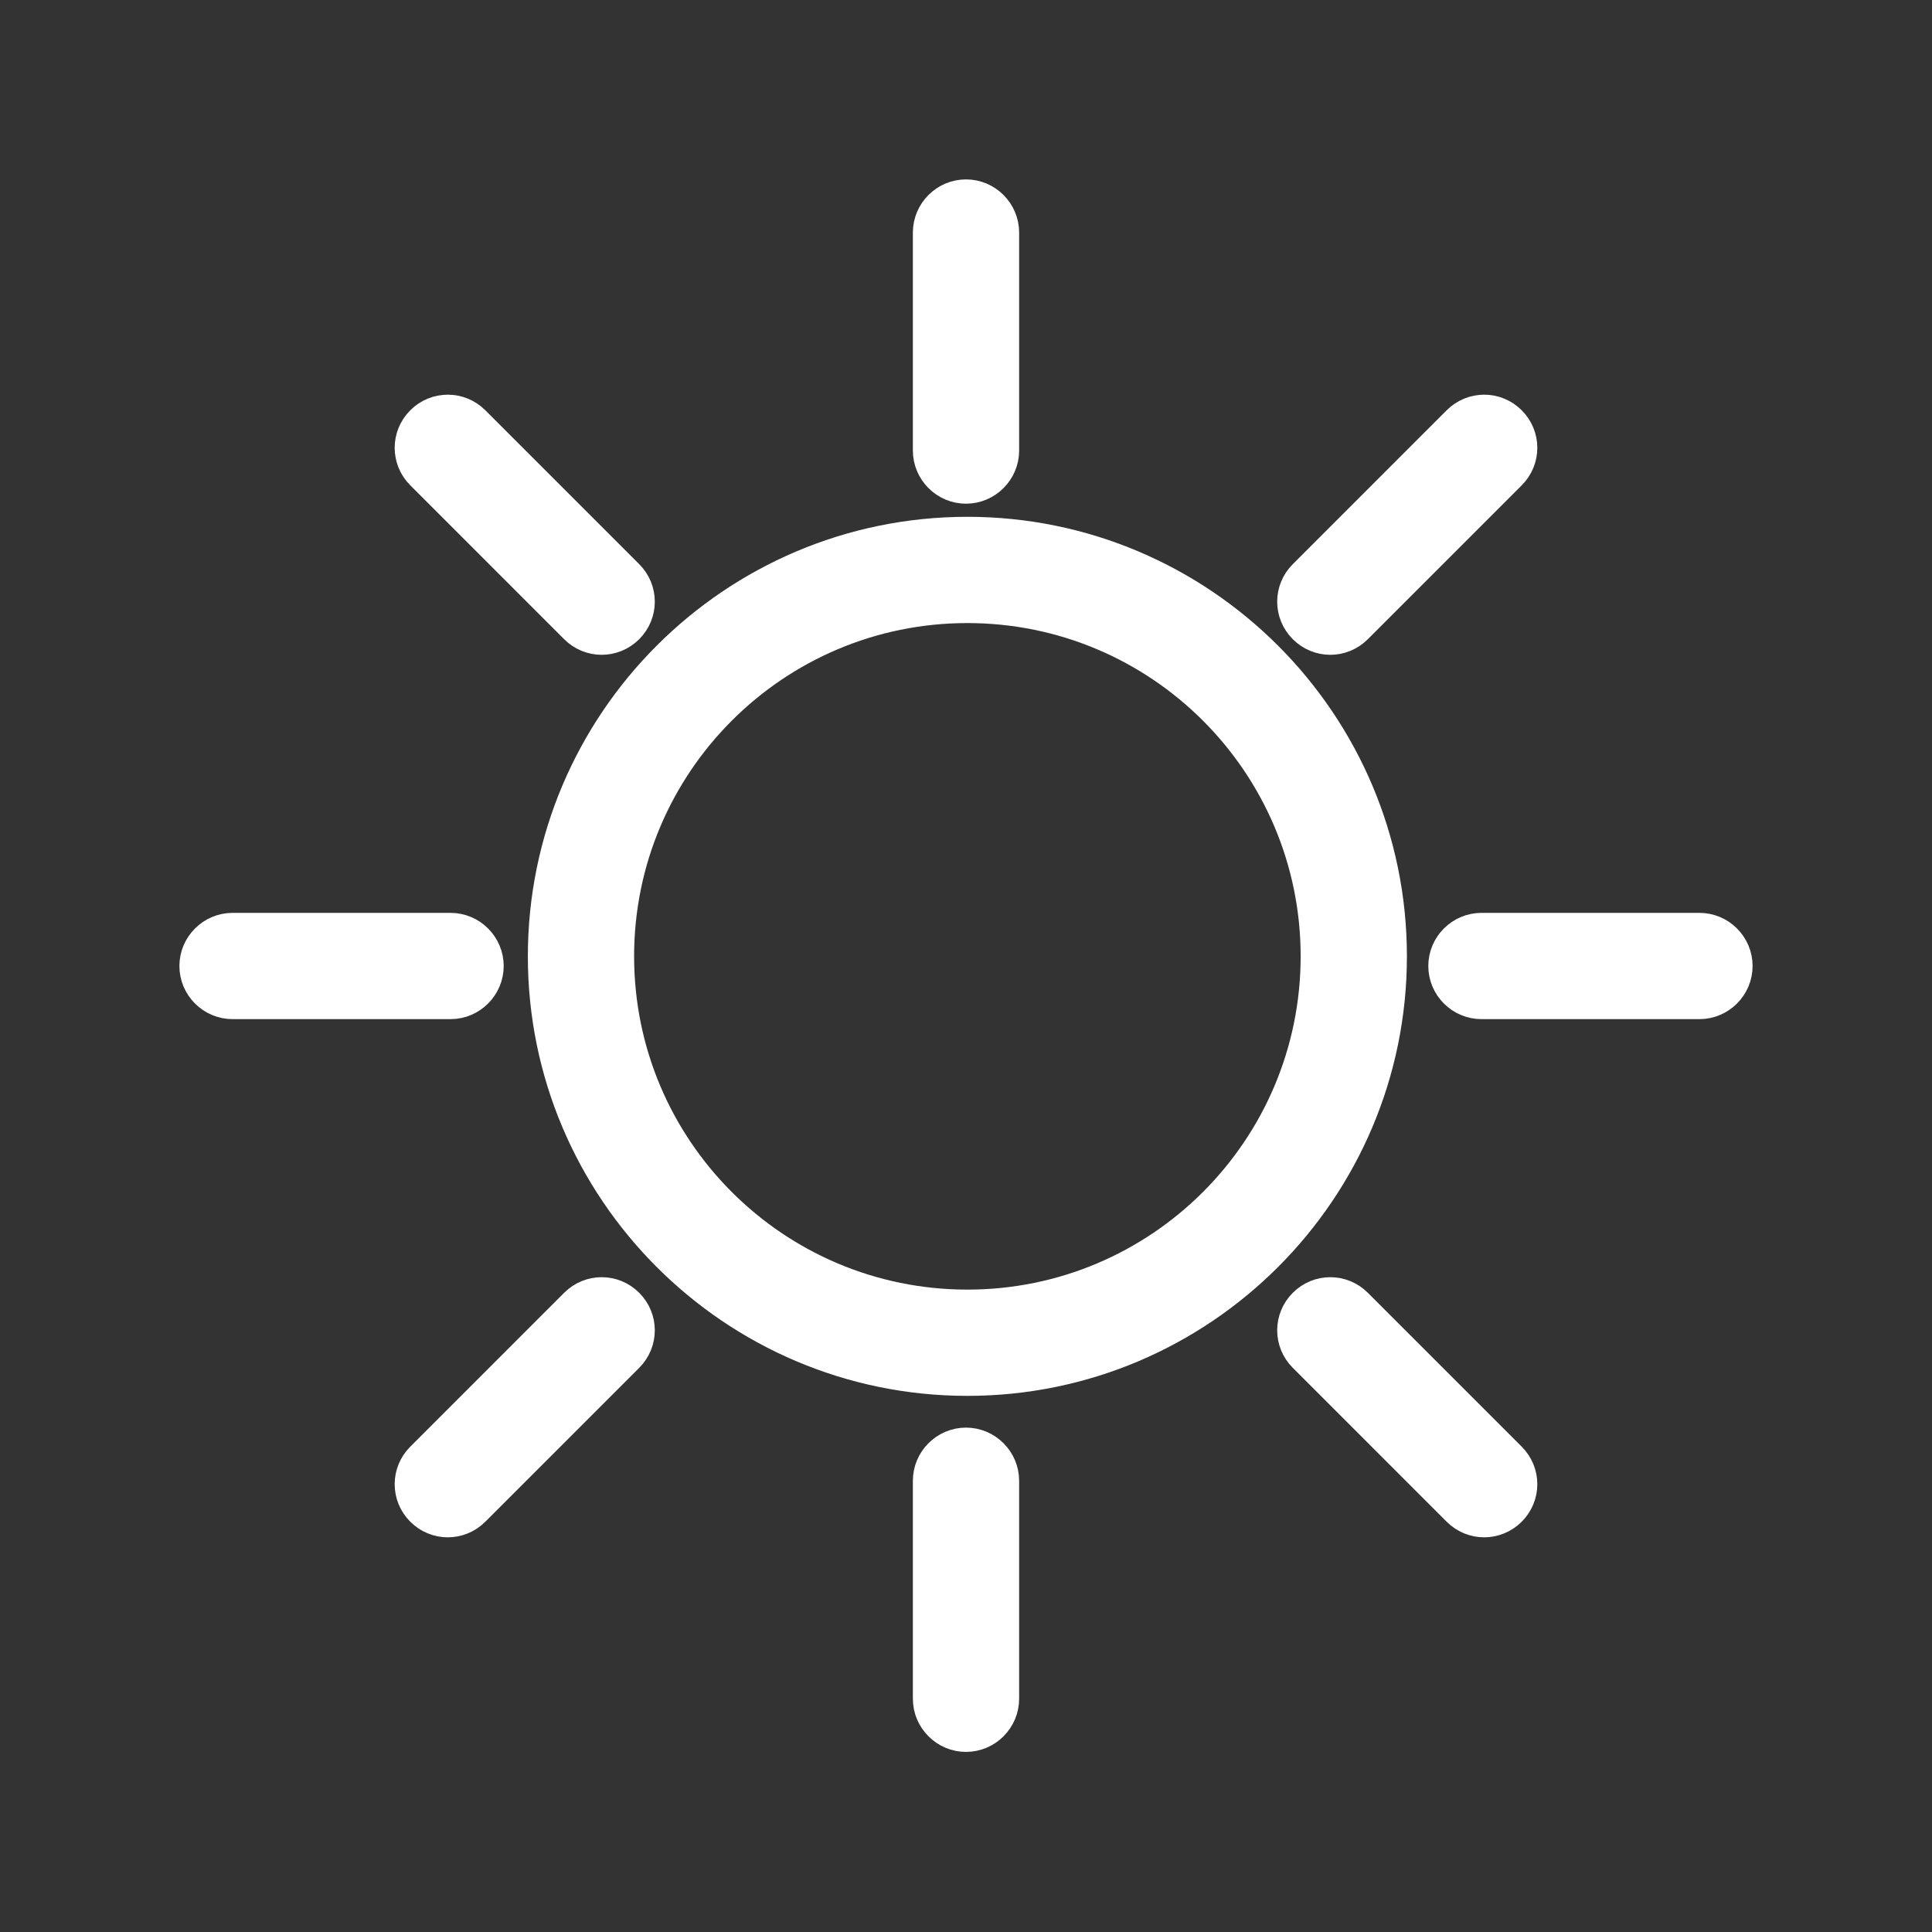
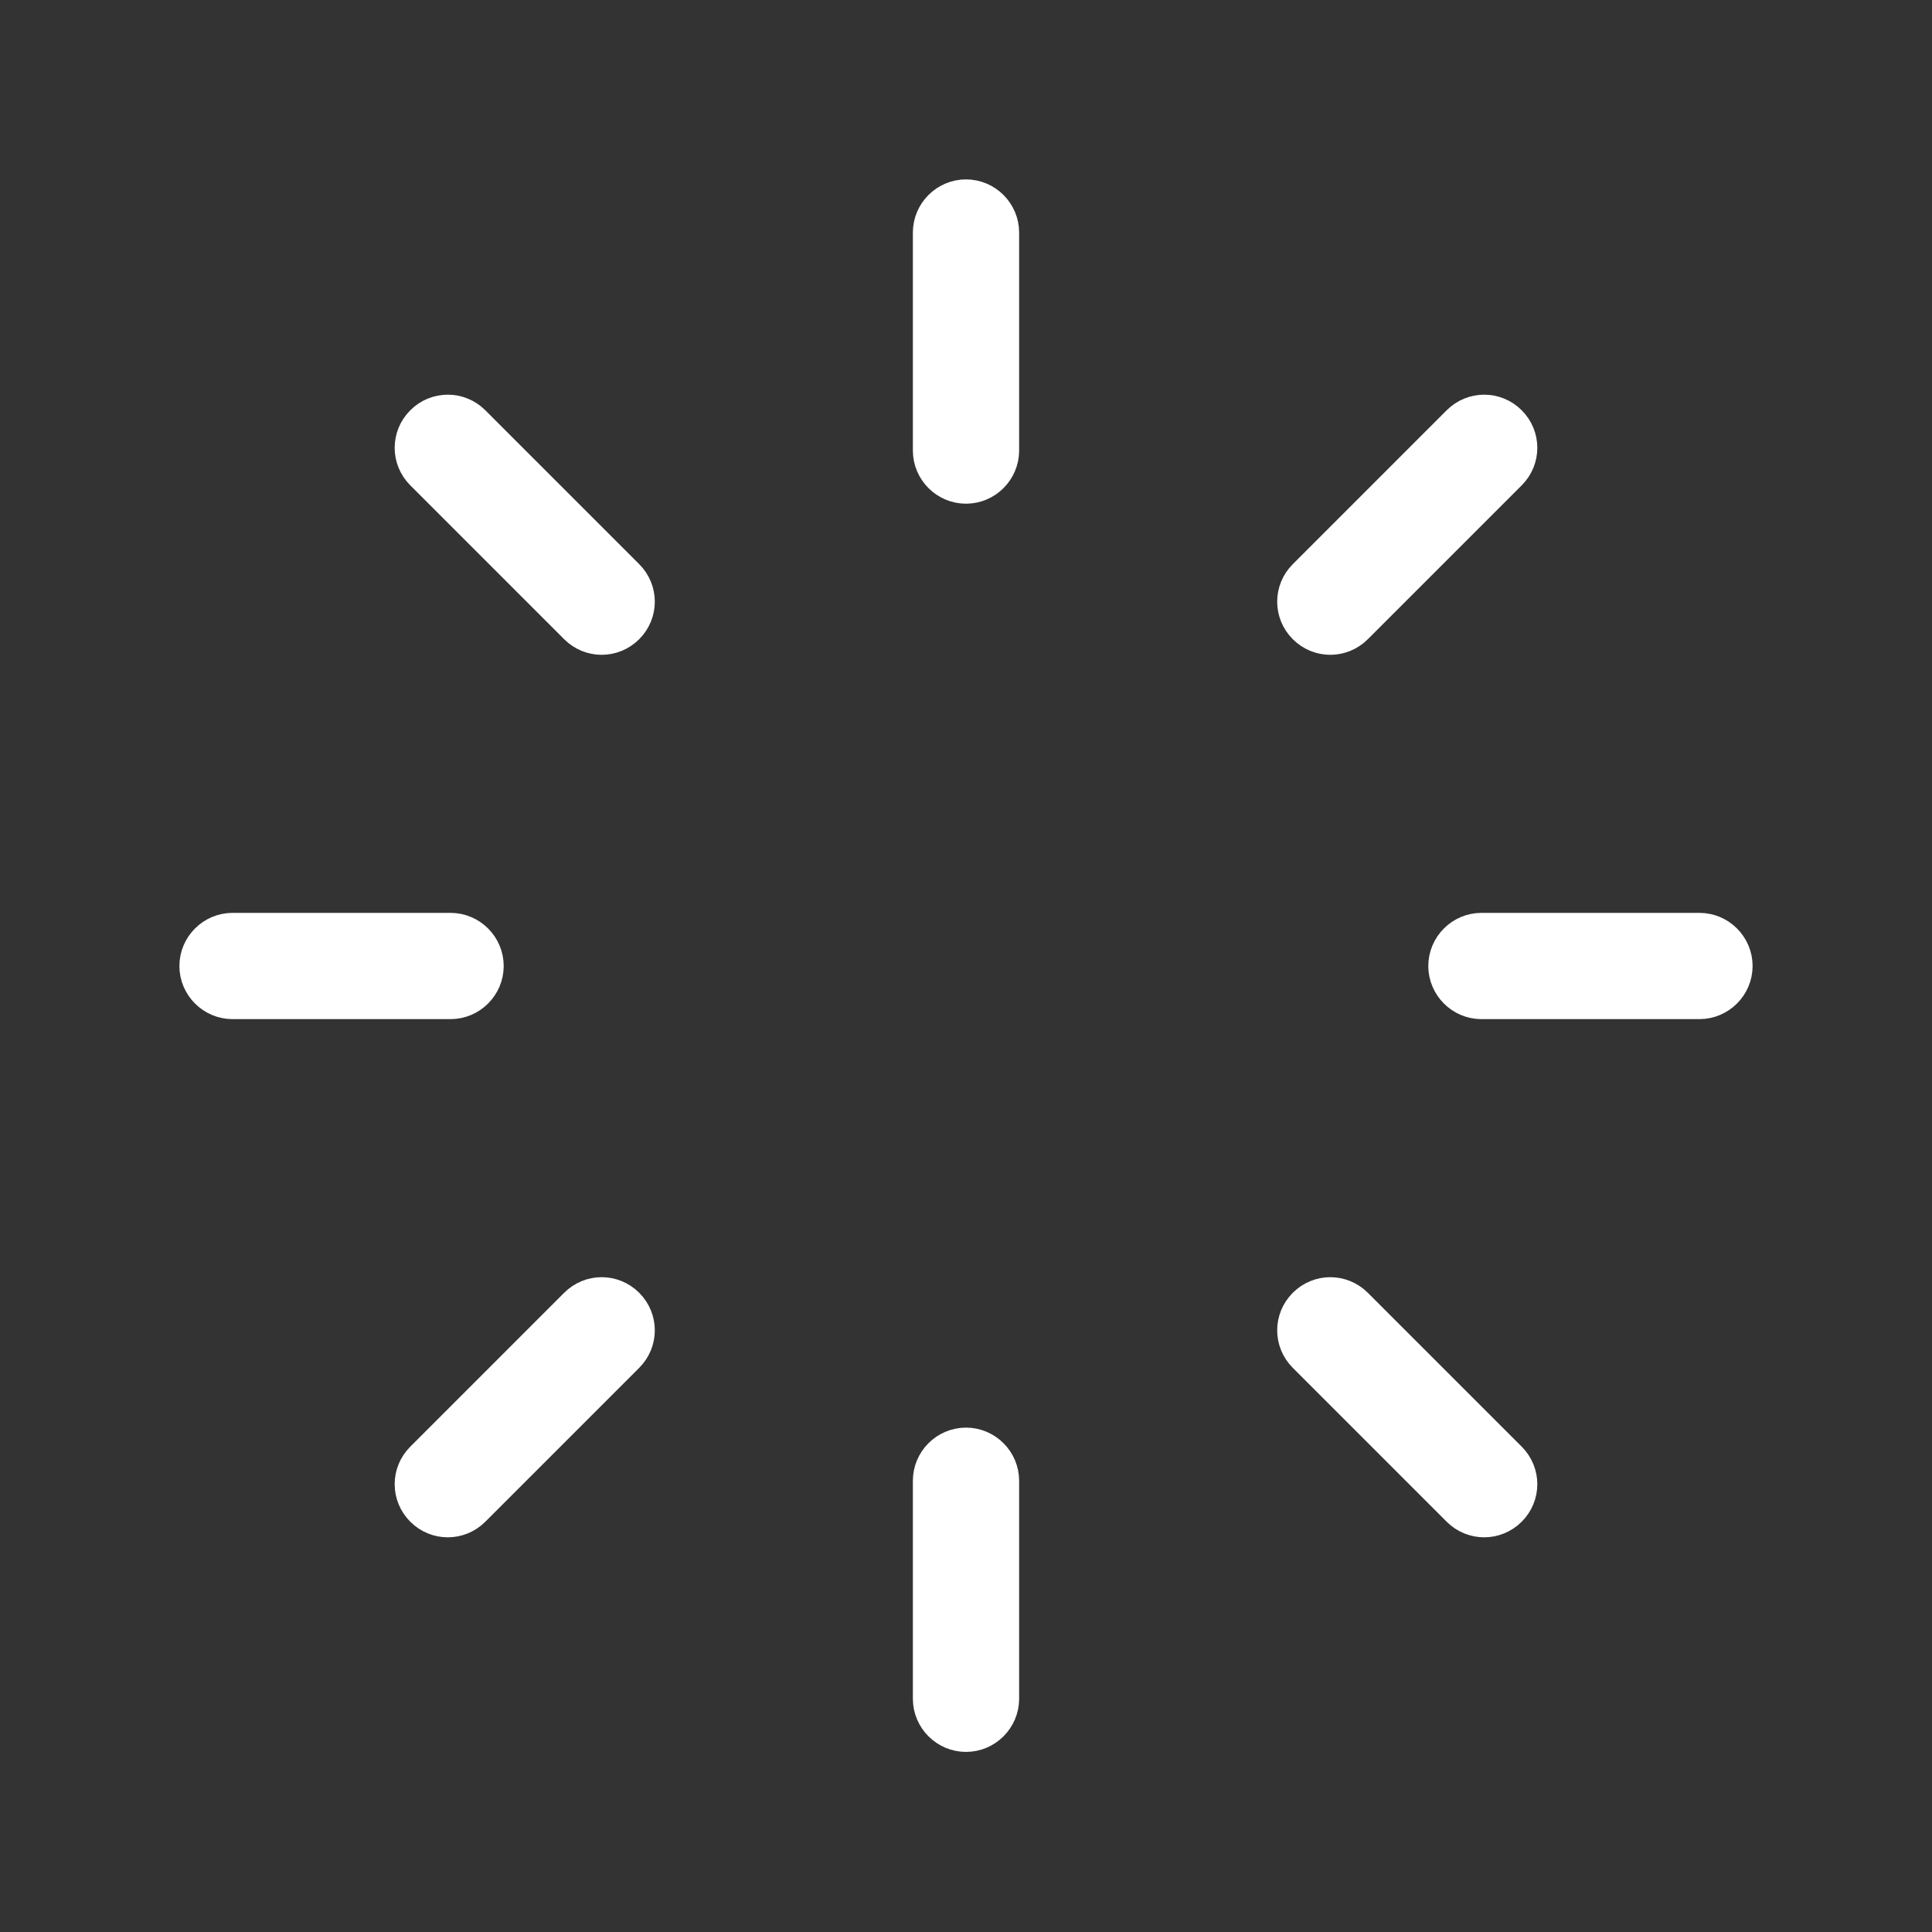
<svg xmlns="http://www.w3.org/2000/svg" id="_レイヤー_2" data-name="レイヤー 2" width="28" height="28" viewBox="0 0 28 28">
  <rect x="0" y="0" width="28" height="28" fill="#333333" stroke="none" />
  <defs>
    <style>
      .cls-1 {
        fill: none;
        stroke-width: 0px;
      }

      .cls-2 {
        fill: #fff;
        stroke: #fff;
        stroke-linecap: round;
        stroke-linejoin: round;
        stroke-width: .52px;
      }
    </style>
  </defs>
  <g id="_メモ" data-name="メモ">
    <g>
      <circle class="cls-1" cx="14" cy="14" r="14" />
      <g>
-         <path class="cls-2" d="M14.02,19.97c-3.37,0-6.11-2.74-6.11-6.11s2.74-6.11,6.11-6.11,6.11,2.74,6.11,6.11-2.74,6.11-6.11,6.11ZM14.02,8.77c-2.81,0-5.09,2.28-5.09,5.09s2.28,5.09,5.09,5.09,5.09-2.28,5.09-5.09-2.28-5.09-5.09-5.09Z" />
        <path class="cls-2" d="M14,7.04c-.28,0-.51-.23-.51-.51v-3.16c0-.28.23-.51.51-.51s.51.23.51.51v3.16c0,.28-.23.51-.51.51Z" />
        <path class="cls-2" d="M14,25.13c-.28,0-.51-.23-.51-.51v-3.16c0-.28.23-.51.51-.51s.51.23.51.51v3.16c0,.28-.23.51-.51.51Z" />
        <path class="cls-2" d="M8.72,9.23c-.13,0-.26-.05-.36-.15l-2.23-2.23c-.2-.2-.2-.52,0-.72.2-.2.52-.2.72,0l2.23,2.23c.2.2.2.52,0,.72-.1.1-.23.15-.36.15Z" />
        <path class="cls-2" d="M21.51,22.02c-.13,0-.26-.05-.36-.15l-2.23-2.23c-.2-.2-.2-.52,0-.72.2-.2.52-.2.72,0l2.23,2.23c.2.2.2.52,0,.72-.1.1-.23.15-.36.15Z" />
        <path class="cls-2" d="M6.53,14.51h-3.16c-.28,0-.51-.23-.51-.51s.23-.51.51-.51h3.16c.28,0,.51.23.51.51s-.23.51-.51.51Z" />
-         <path class="cls-2" d="M24.63,14.51h-3.16c-.28,0-.51-.23-.51-.51,0-.28.23-.51.51-.51h3.16c.28,0,.51.23.51.51,0,.28-.23.51-.51.51Z" />
+         <path class="cls-2" d="M24.63,14.51h-3.16c-.28,0-.51-.23-.51-.51,0-.28.23-.51.51-.51h3.16c.28,0,.51.23.51.51,0,.28-.23.51-.51.51" />
        <path class="cls-2" d="M6.49,22.02c-.13,0-.26-.05-.36-.15-.2-.2-.2-.52,0-.72l2.23-2.23c.2-.2.52-.2.72,0,.2.2.2.52,0,.72l-2.23,2.23c-.1.1-.23.15-.36.15Z" />
        <path class="cls-2" d="M19.28,9.23c-.13,0-.26-.05-.36-.15-.2-.2-.2-.52,0-.72l2.23-2.23c.2-.2.52-.2.72,0,.2.2.2.52,0,.72l-2.23,2.23c-.1.1-.23.15-.36.15Z" />
      </g>
    </g>
  </g>
</svg>